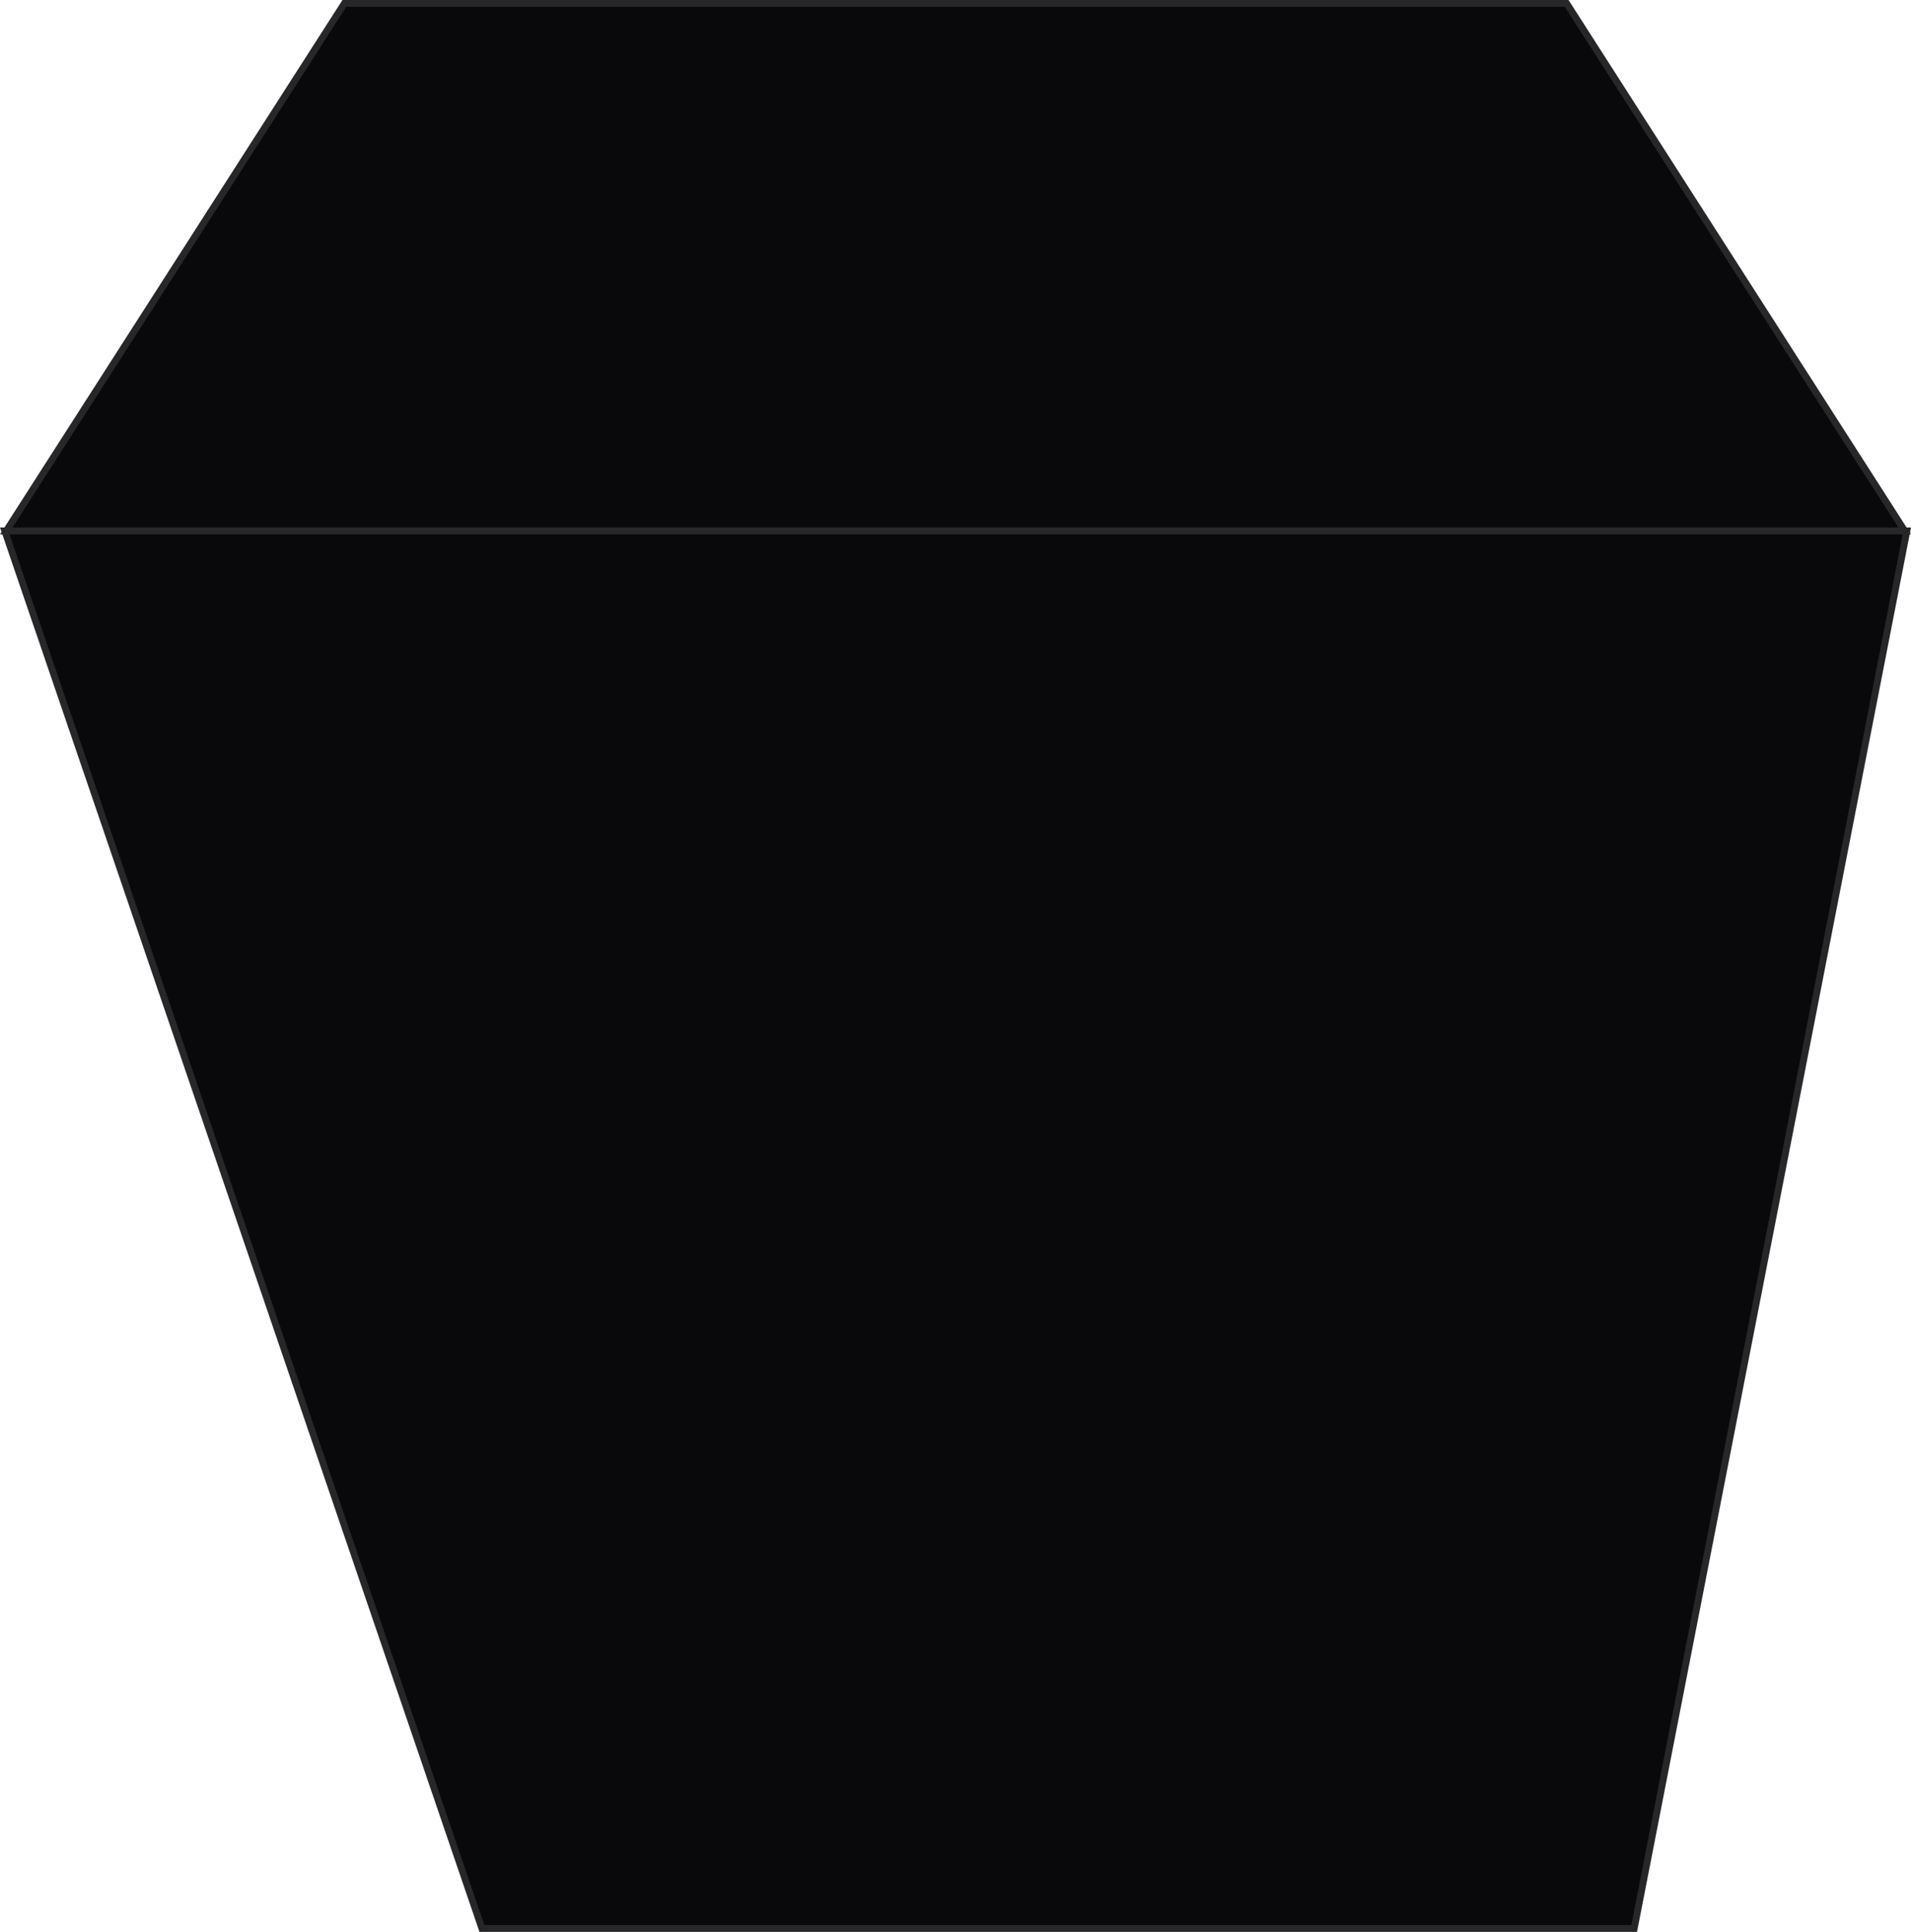
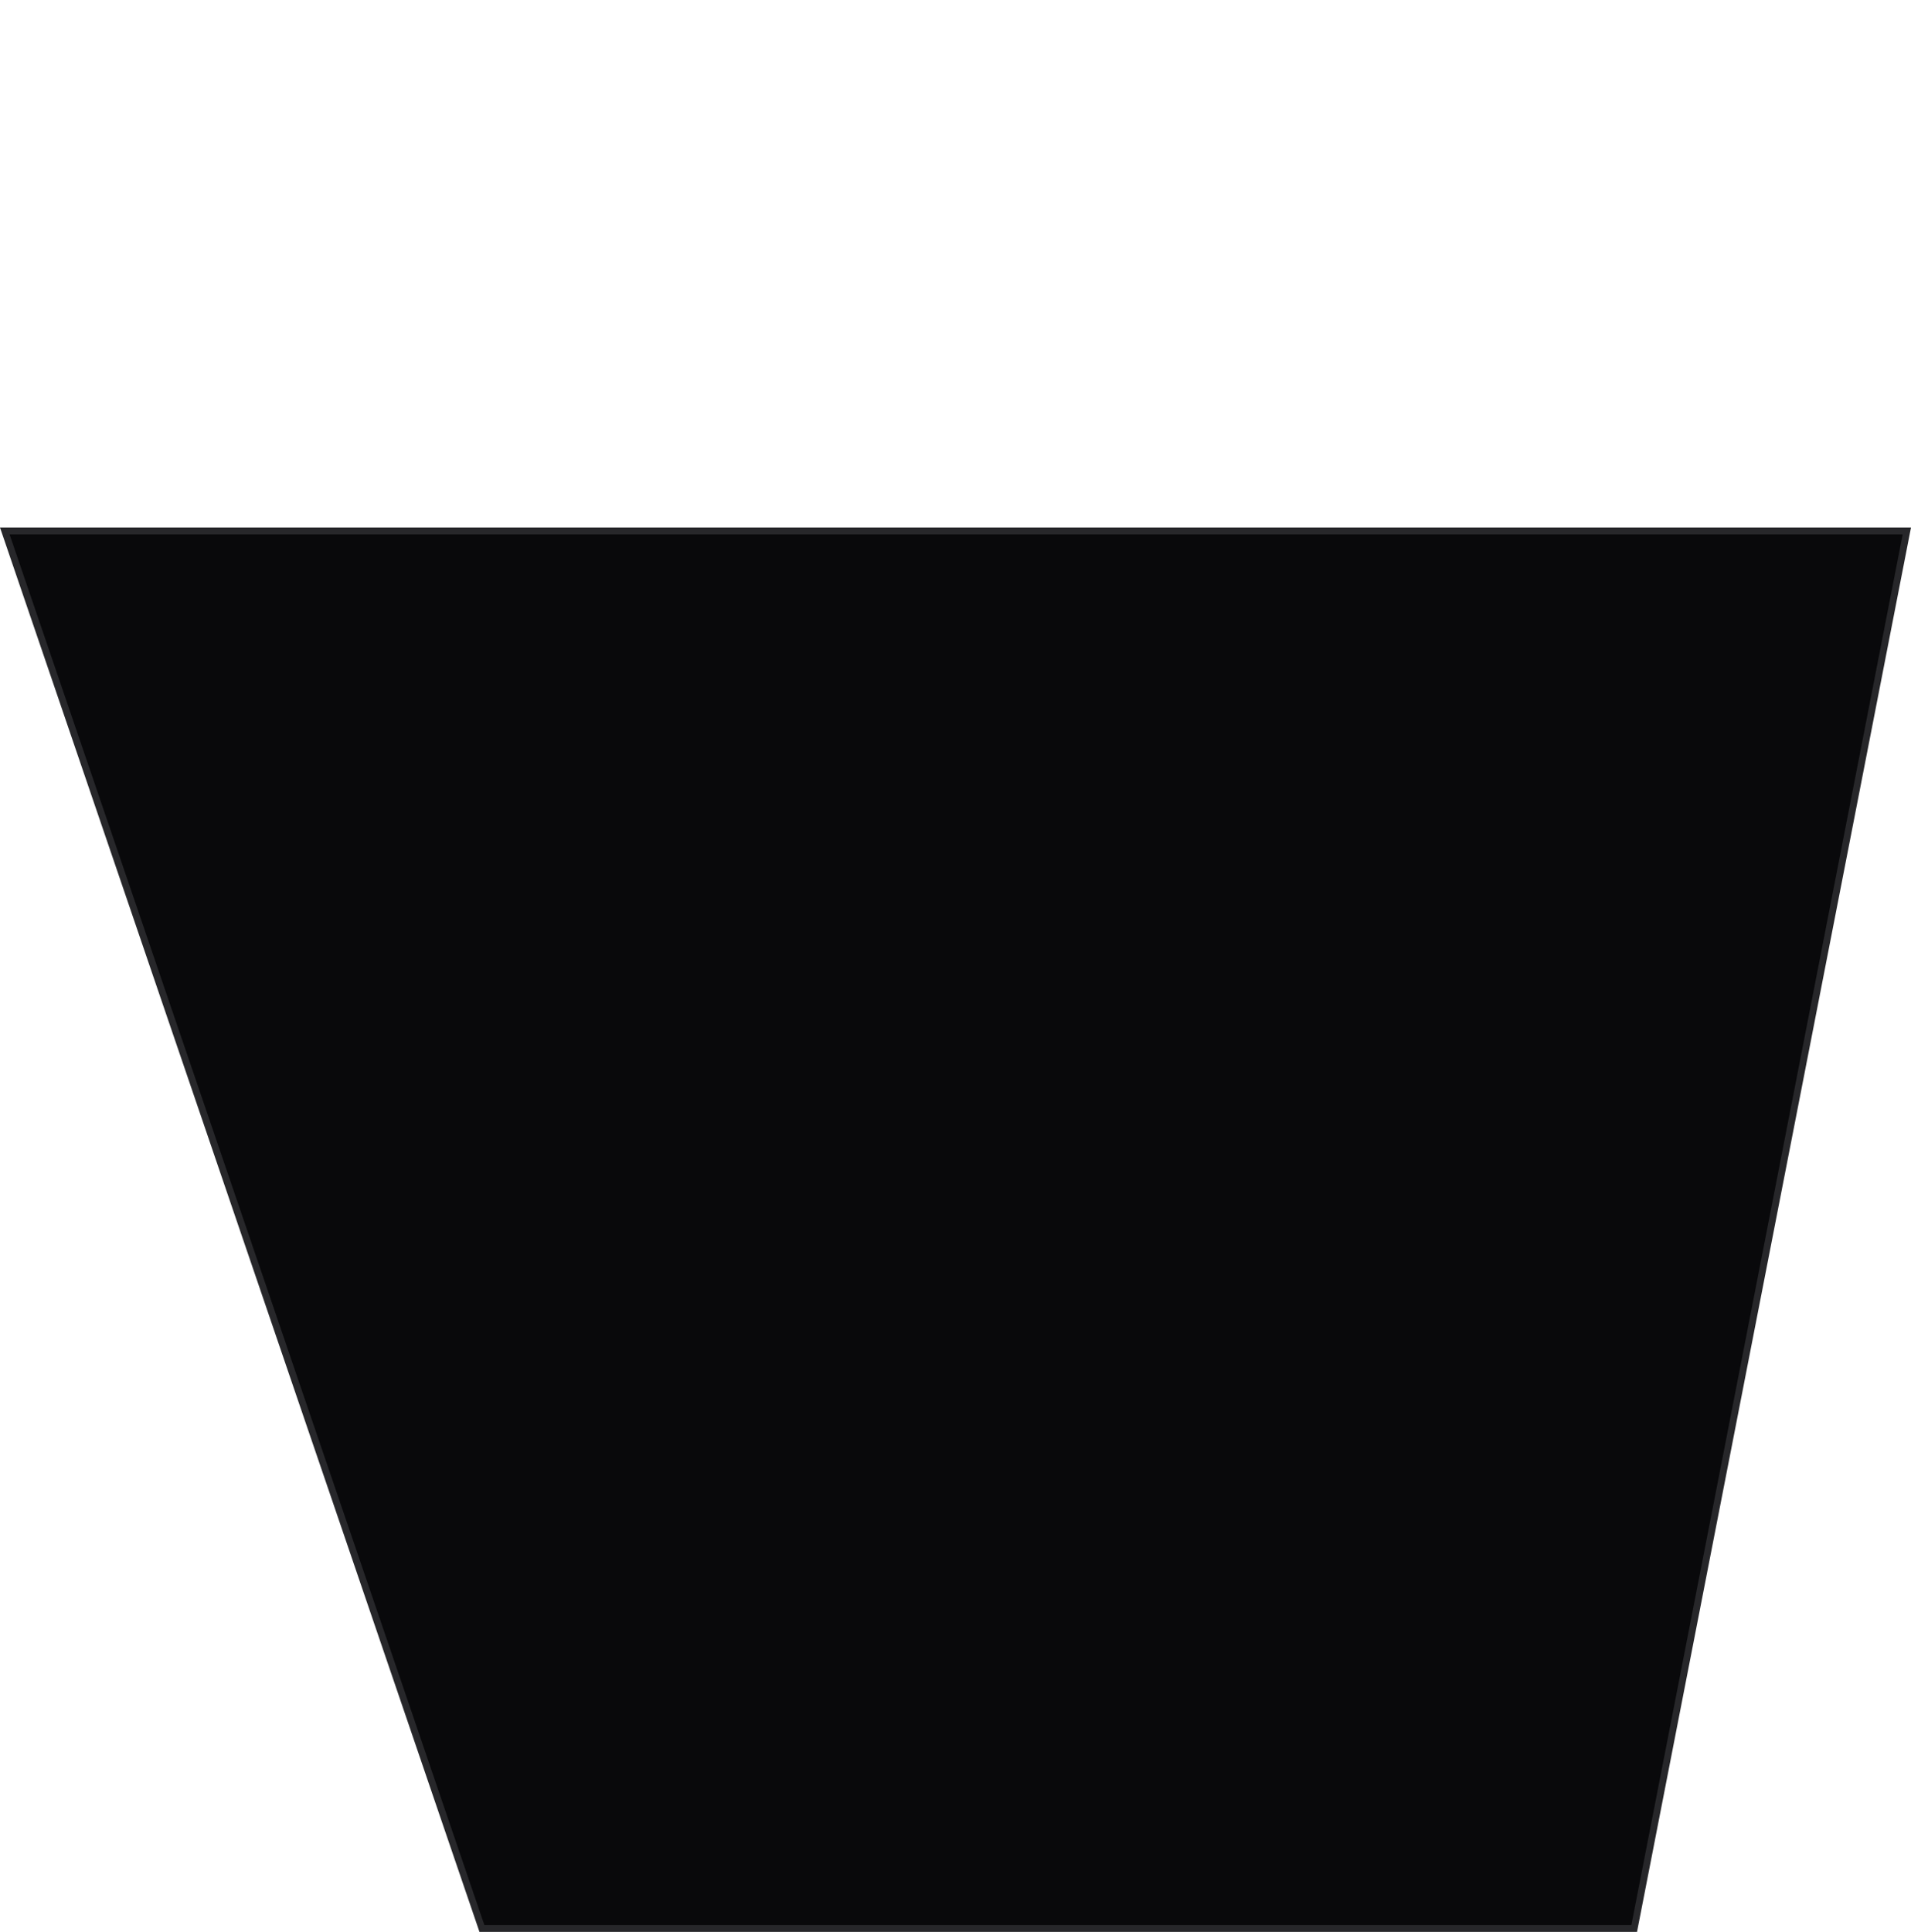
<svg xmlns="http://www.w3.org/2000/svg" width="279" height="282" viewBox="0 0 279 282" fill="none">
-   <path d="M0.914 77.5L50.273 0.5H228.727L278.086 77.5H0.914Z" fill="#09090B" stroke="#27272A" />
  <path d="M70.358 281.5L0.699 77.5H278.393L238.588 281.5H70.358Z" fill="#09090B" stroke="#27272A" />
</svg>